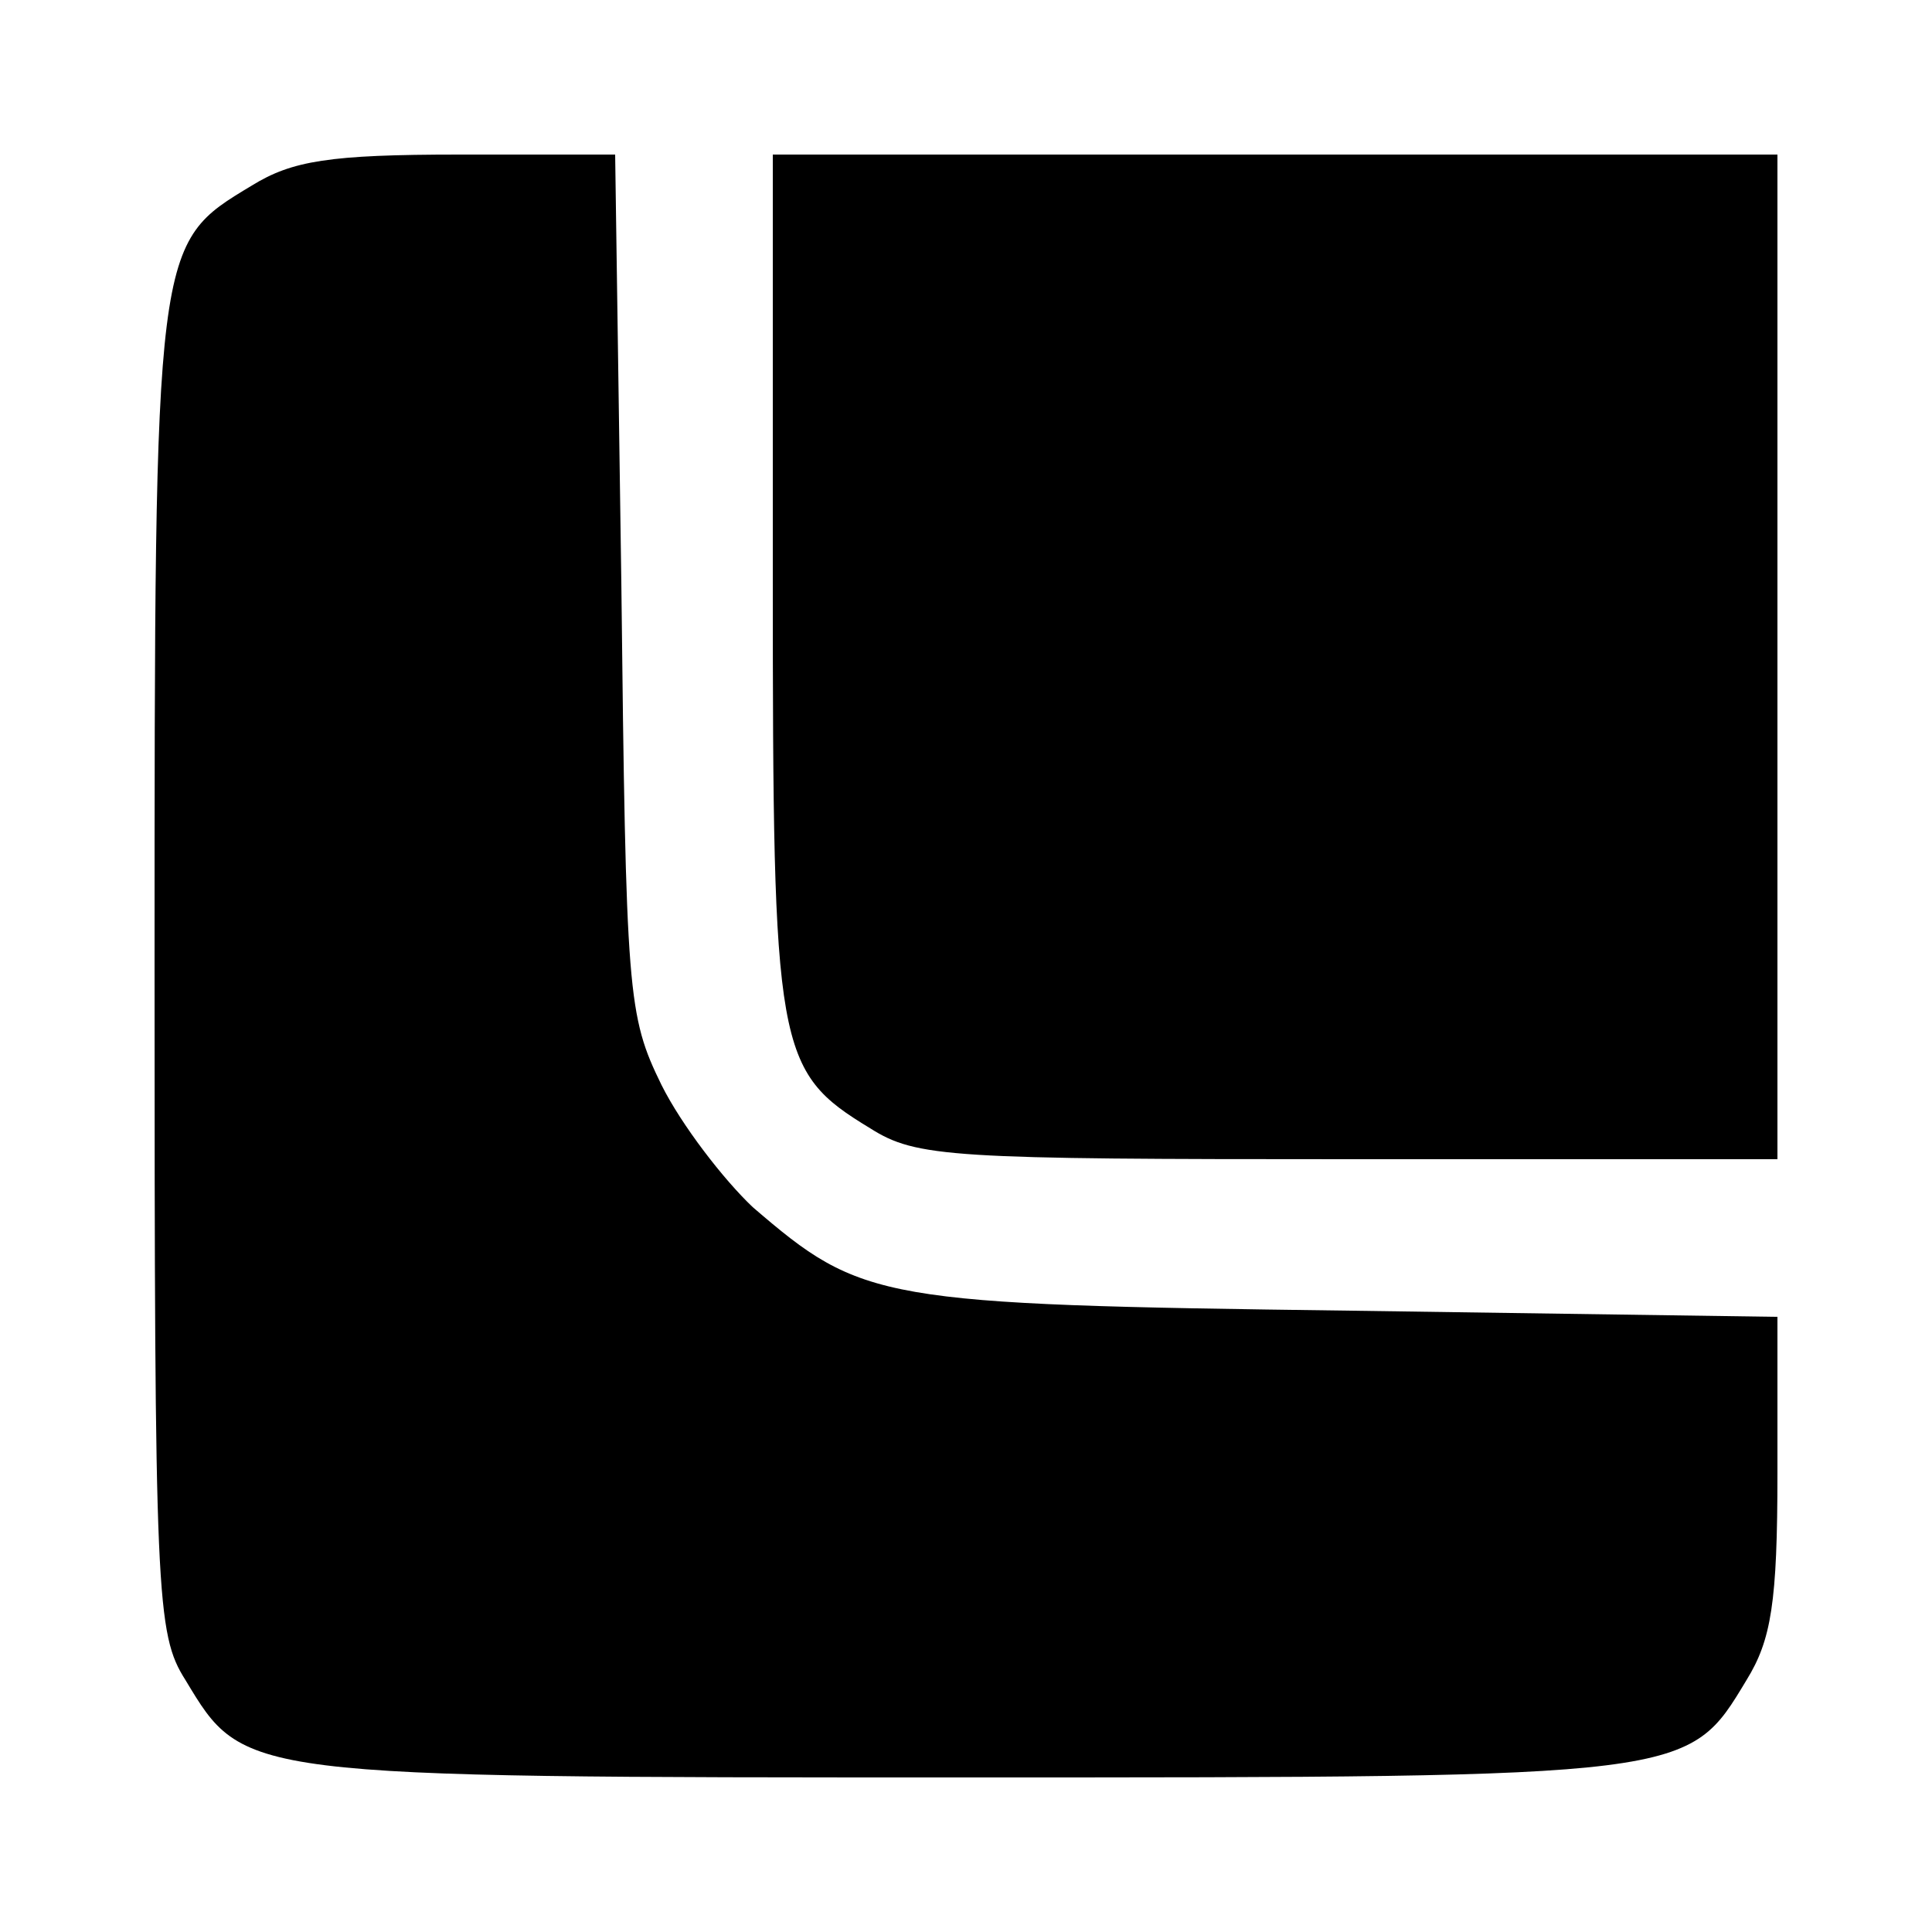
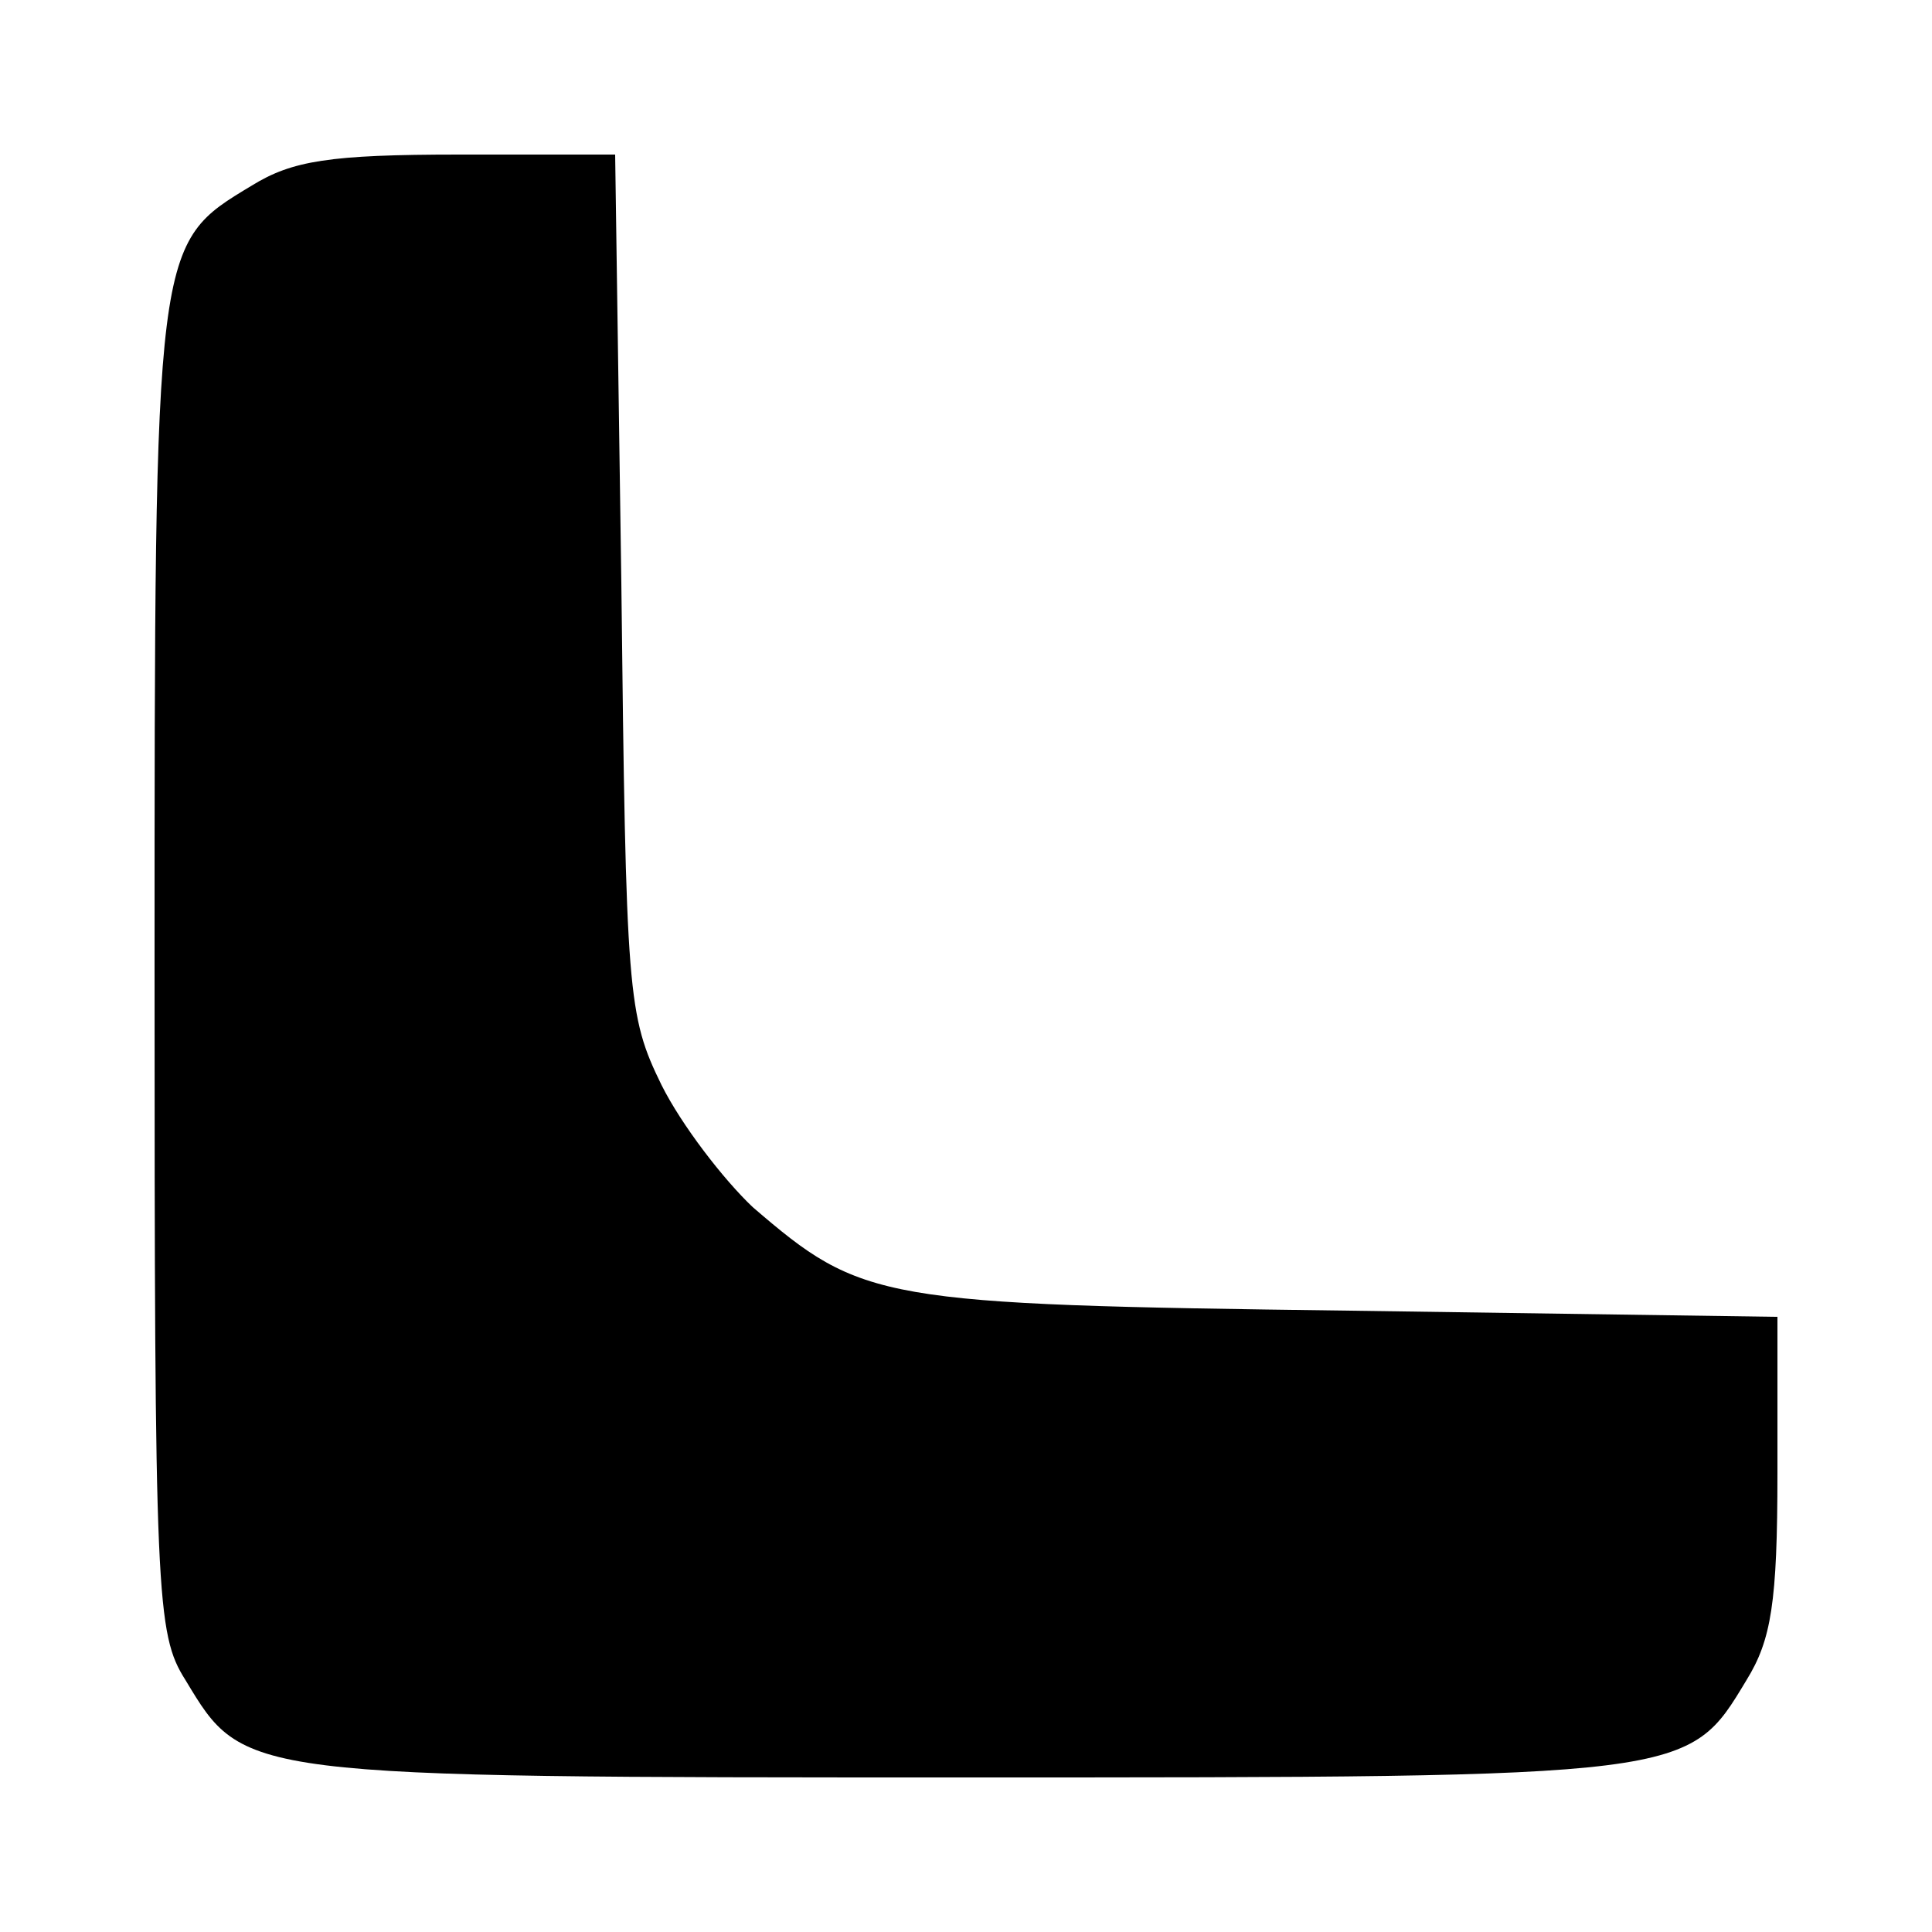
<svg xmlns="http://www.w3.org/2000/svg" version="1.0" width="100mm" height="100mm" viewBox="0 0 125 125" preserveAspectRatio="xMidYMid meet">
  <g transform="translate(0,125) scale(0.1,-0.1)" fill="#000000" stroke="none">
    <path d="M163 1130 c-63 -38 -63 -35 -63 -507 0 -407 1 -430 20 -460 38 -63 35 -63 505 -63 470 0 467 0 505 63 16 26 20 50 20 134 l0 101 -277 4 c-305 4 -315 6 -386 67 -19 18 -46 53 -59 79 -22 45 -23 58 -26 325 l-4 277 -101 0 c-84 0 -108 -4 -134 -20z" />
-     <path d="M500 875 c0 -305 2 -318 63 -355 30 -19 52 -20 310 -20 l277 0 0 325 0 325 -325 0 -325 0 0 -275z" />
  </g>
</svg>